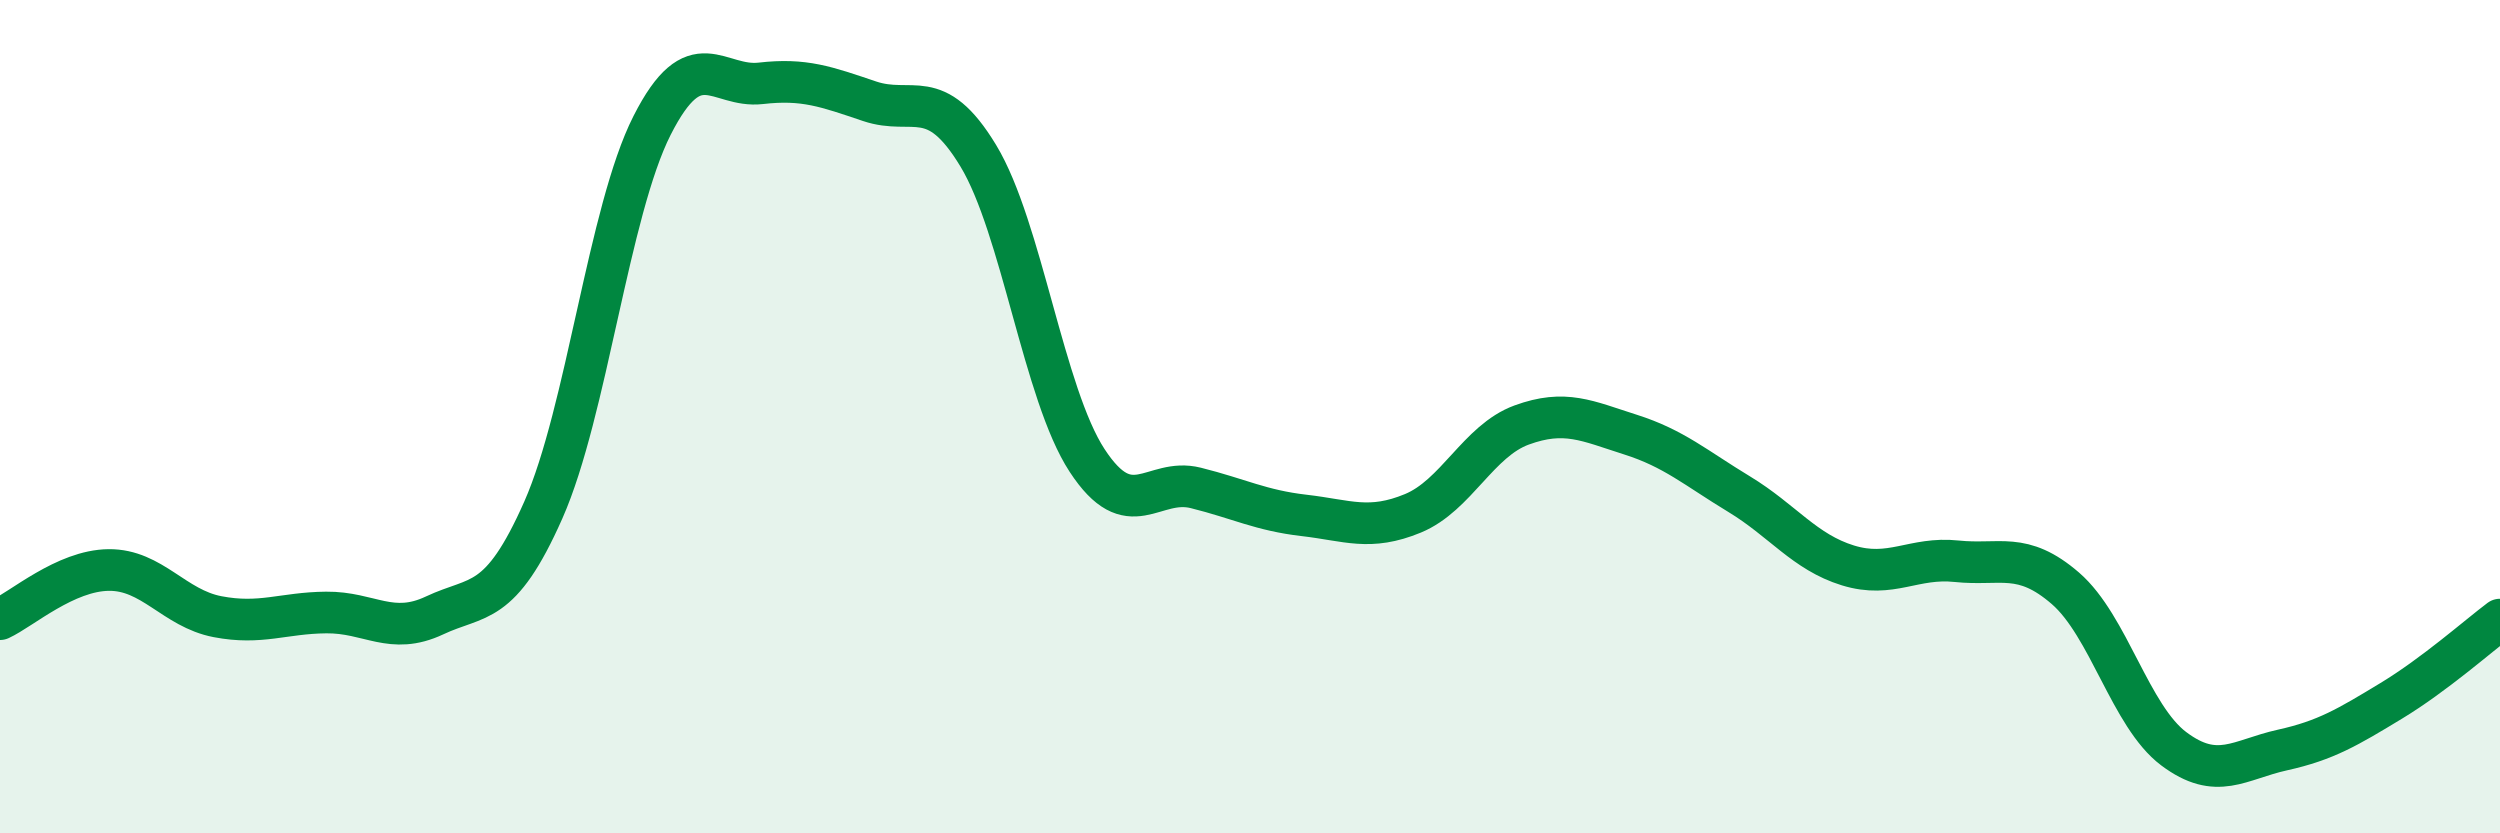
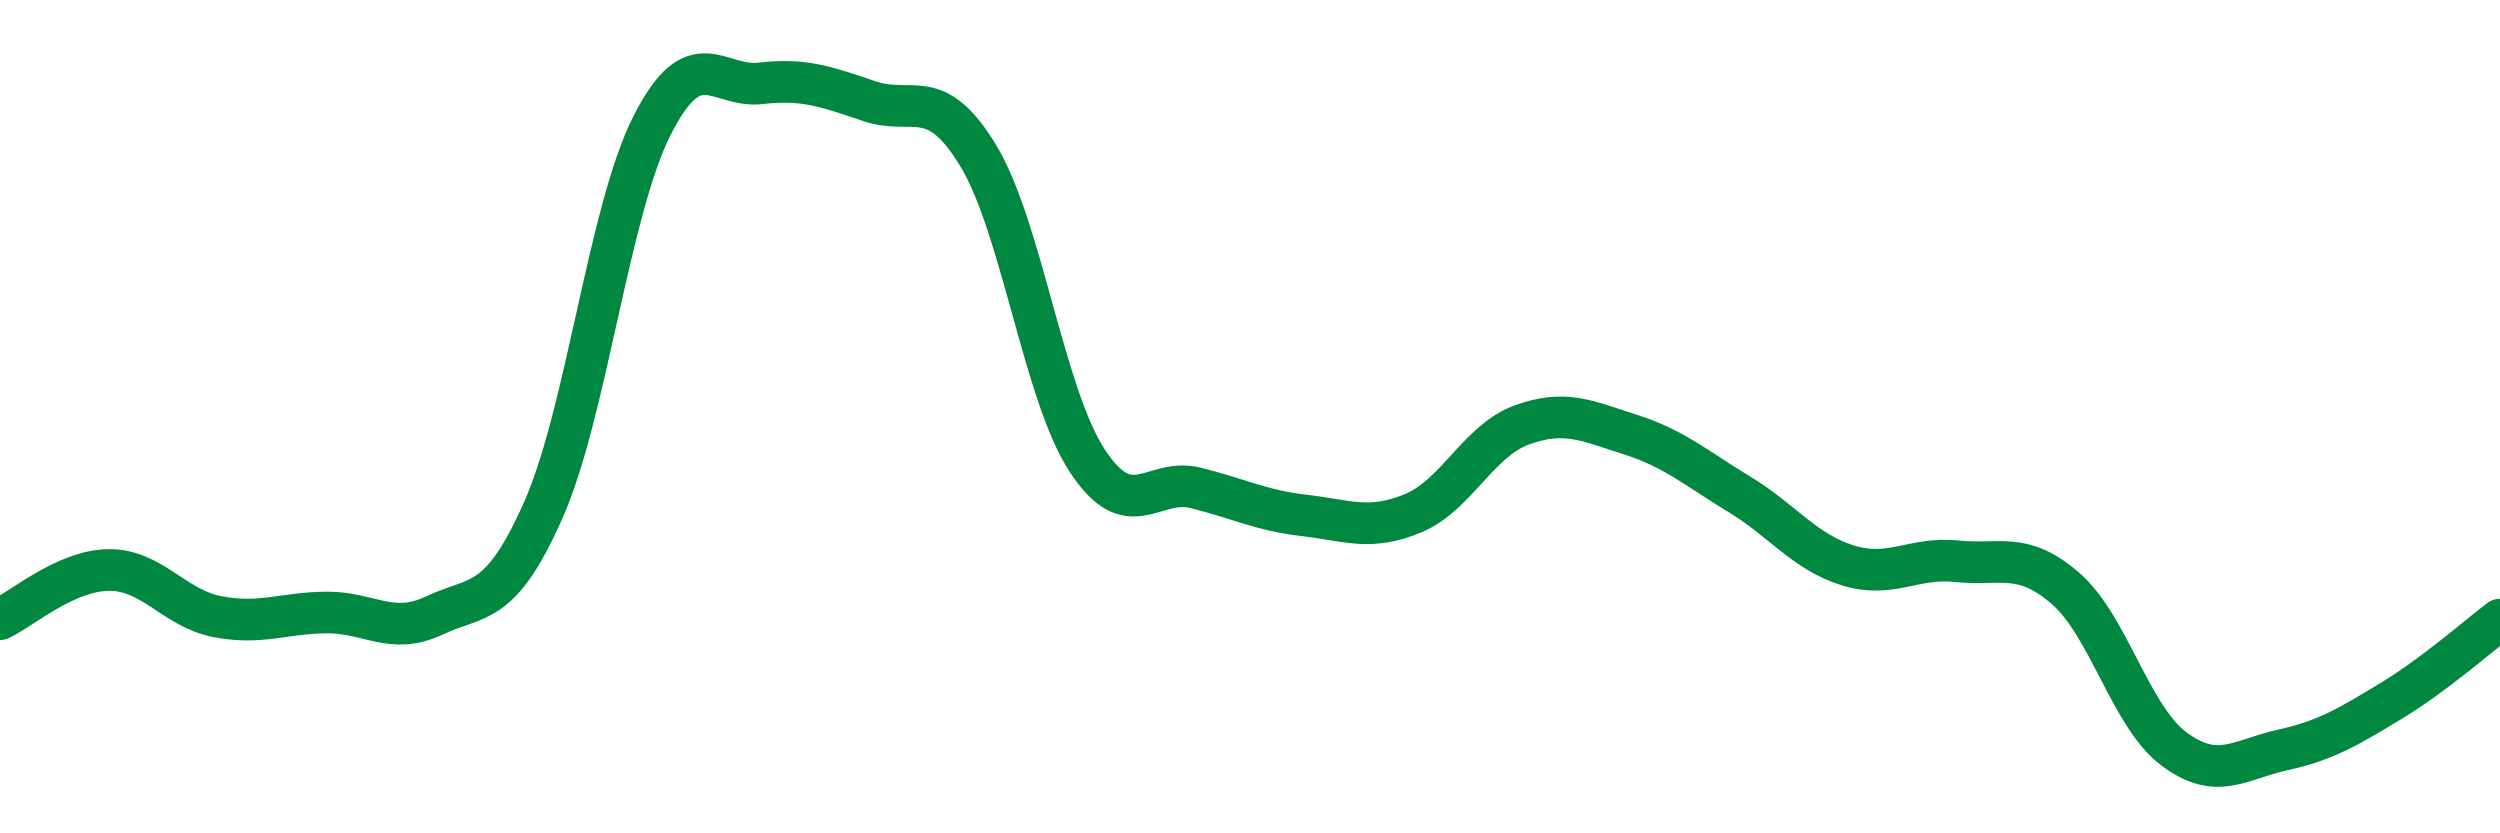
<svg xmlns="http://www.w3.org/2000/svg" width="60" height="20" viewBox="0 0 60 20">
-   <path d="M 0,14.86 C 0.52,14.62 1.57,13.69 2.61,13.68 C 3.65,13.67 4.18,14.6 5.22,14.8 C 6.26,15 6.79,14.71 7.83,14.7 C 8.87,14.69 9.39,15.26 10.43,14.77 C 11.47,14.28 12,14.59 13.04,12.24 C 14.08,9.89 14.61,5.06 15.65,3.01 C 16.69,0.96 17.22,2.12 18.26,2 C 19.3,1.88 19.83,2.08 20.87,2.43 C 21.91,2.78 22.44,2.02 23.48,3.74 C 24.52,5.46 25.05,9.46 26.09,11.05 C 27.13,12.64 27.66,11.45 28.7,11.71 C 29.74,11.97 30.26,12.25 31.3,12.37 C 32.34,12.49 32.87,12.75 33.91,12.32 C 34.95,11.89 35.48,10.58 36.52,10.2 C 37.56,9.82 38.09,10.1 39.13,10.43 C 40.17,10.76 40.7,11.23 41.74,11.86 C 42.78,12.49 43.31,13.25 44.35,13.57 C 45.39,13.89 45.92,13.36 46.96,13.47 C 48,13.58 48.53,13.22 49.57,14.12 C 50.61,15.02 51.13,17.19 52.17,17.97 C 53.21,18.75 53.74,18.23 54.78,18 C 55.82,17.77 56.35,17.45 57.39,16.82 C 58.43,16.19 59.48,15.26 60,14.87L60 20L0 20Z" fill="#008740" opacity="0.1" stroke-linecap="round" stroke-linejoin="round" />
  <path d="M 0,14.86 C 0.52,14.62 1.57,13.69 2.61,13.68 C 3.65,13.67 4.18,14.6 5.22,14.8 C 6.26,15 6.79,14.71 7.83,14.7 C 8.87,14.69 9.39,15.26 10.43,14.77 C 11.47,14.28 12,14.59 13.04,12.24 C 14.08,9.89 14.61,5.06 15.65,3.01 C 16.69,0.96 17.22,2.12 18.26,2 C 19.3,1.88 19.83,2.08 20.87,2.43 C 21.91,2.78 22.44,2.02 23.48,3.74 C 24.52,5.46 25.05,9.46 26.09,11.05 C 27.13,12.64 27.66,11.45 28.7,11.71 C 29.74,11.97 30.26,12.25 31.3,12.37 C 32.34,12.49 32.87,12.75 33.91,12.32 C 34.95,11.89 35.48,10.58 36.52,10.2 C 37.56,9.82 38.09,10.1 39.13,10.43 C 40.17,10.76 40.7,11.23 41.74,11.86 C 42.78,12.49 43.31,13.25 44.35,13.57 C 45.39,13.89 45.92,13.36 46.96,13.47 C 48,13.58 48.53,13.22 49.57,14.12 C 50.61,15.02 51.13,17.19 52.17,17.97 C 53.21,18.75 53.74,18.23 54.78,18 C 55.82,17.77 56.35,17.45 57.39,16.82 C 58.43,16.19 59.48,15.26 60,14.87" stroke="#008740" stroke-width="1" fill="none" stroke-linecap="round" stroke-linejoin="round" />
</svg>